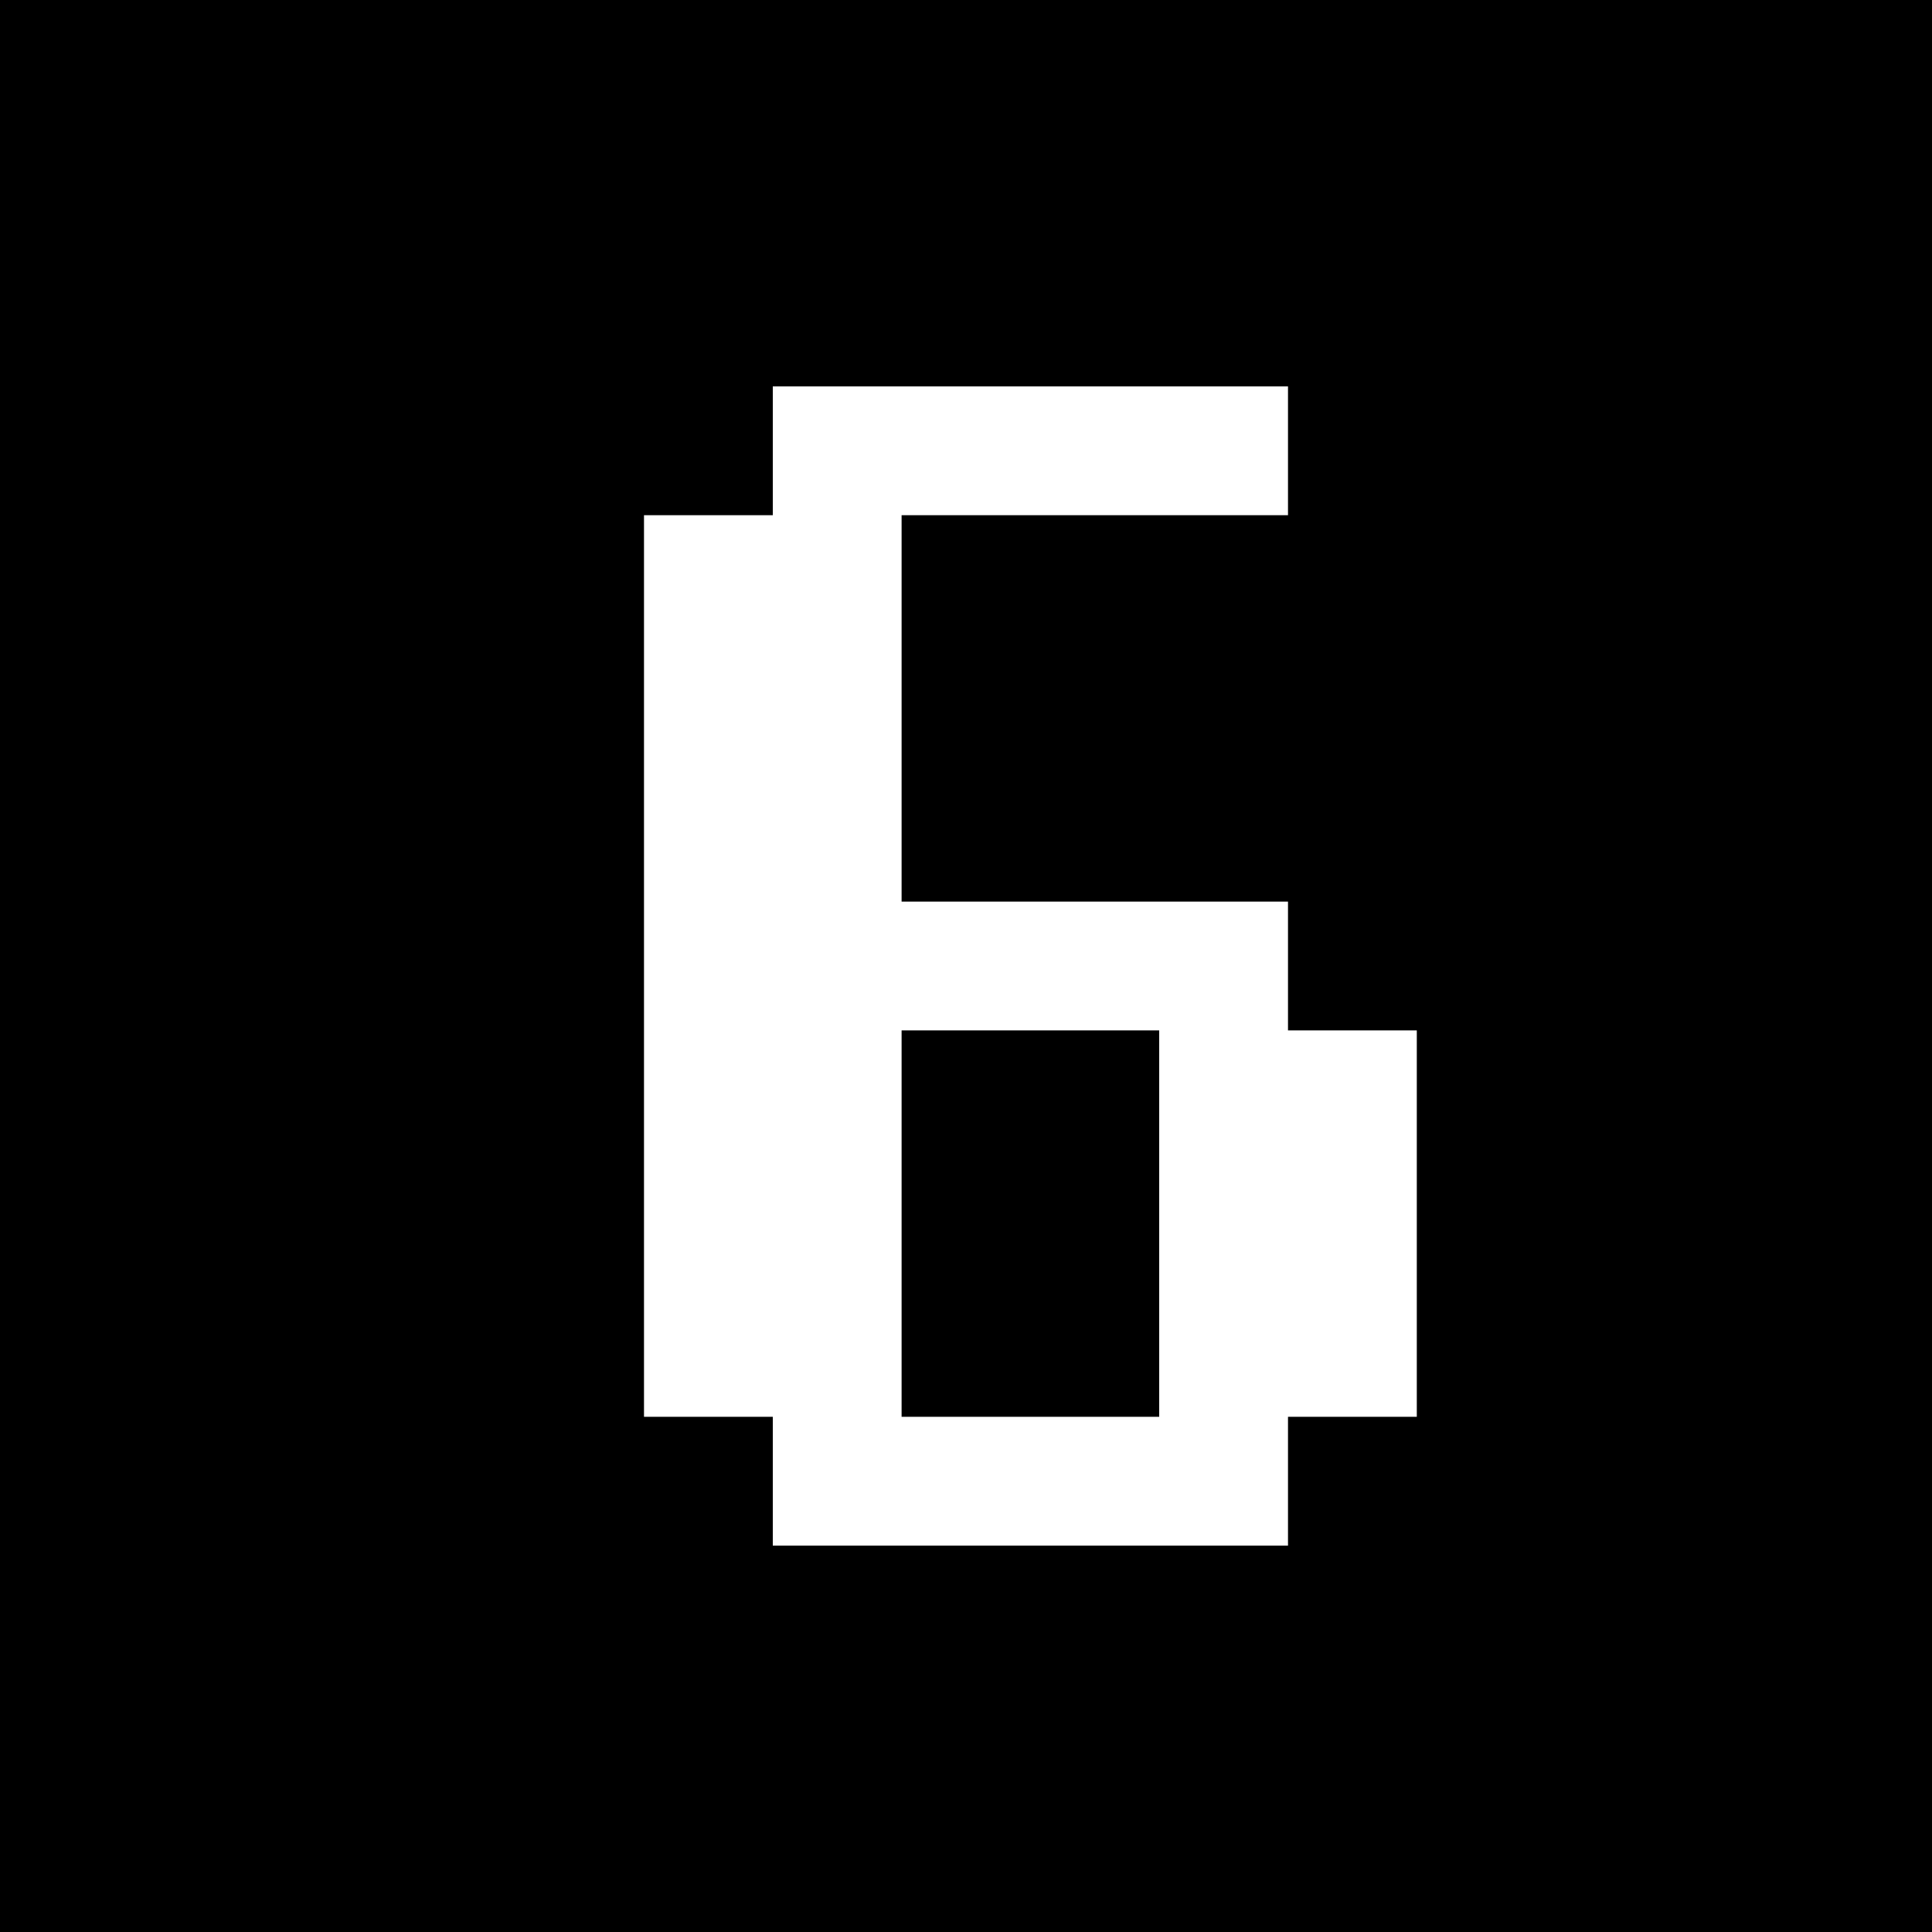
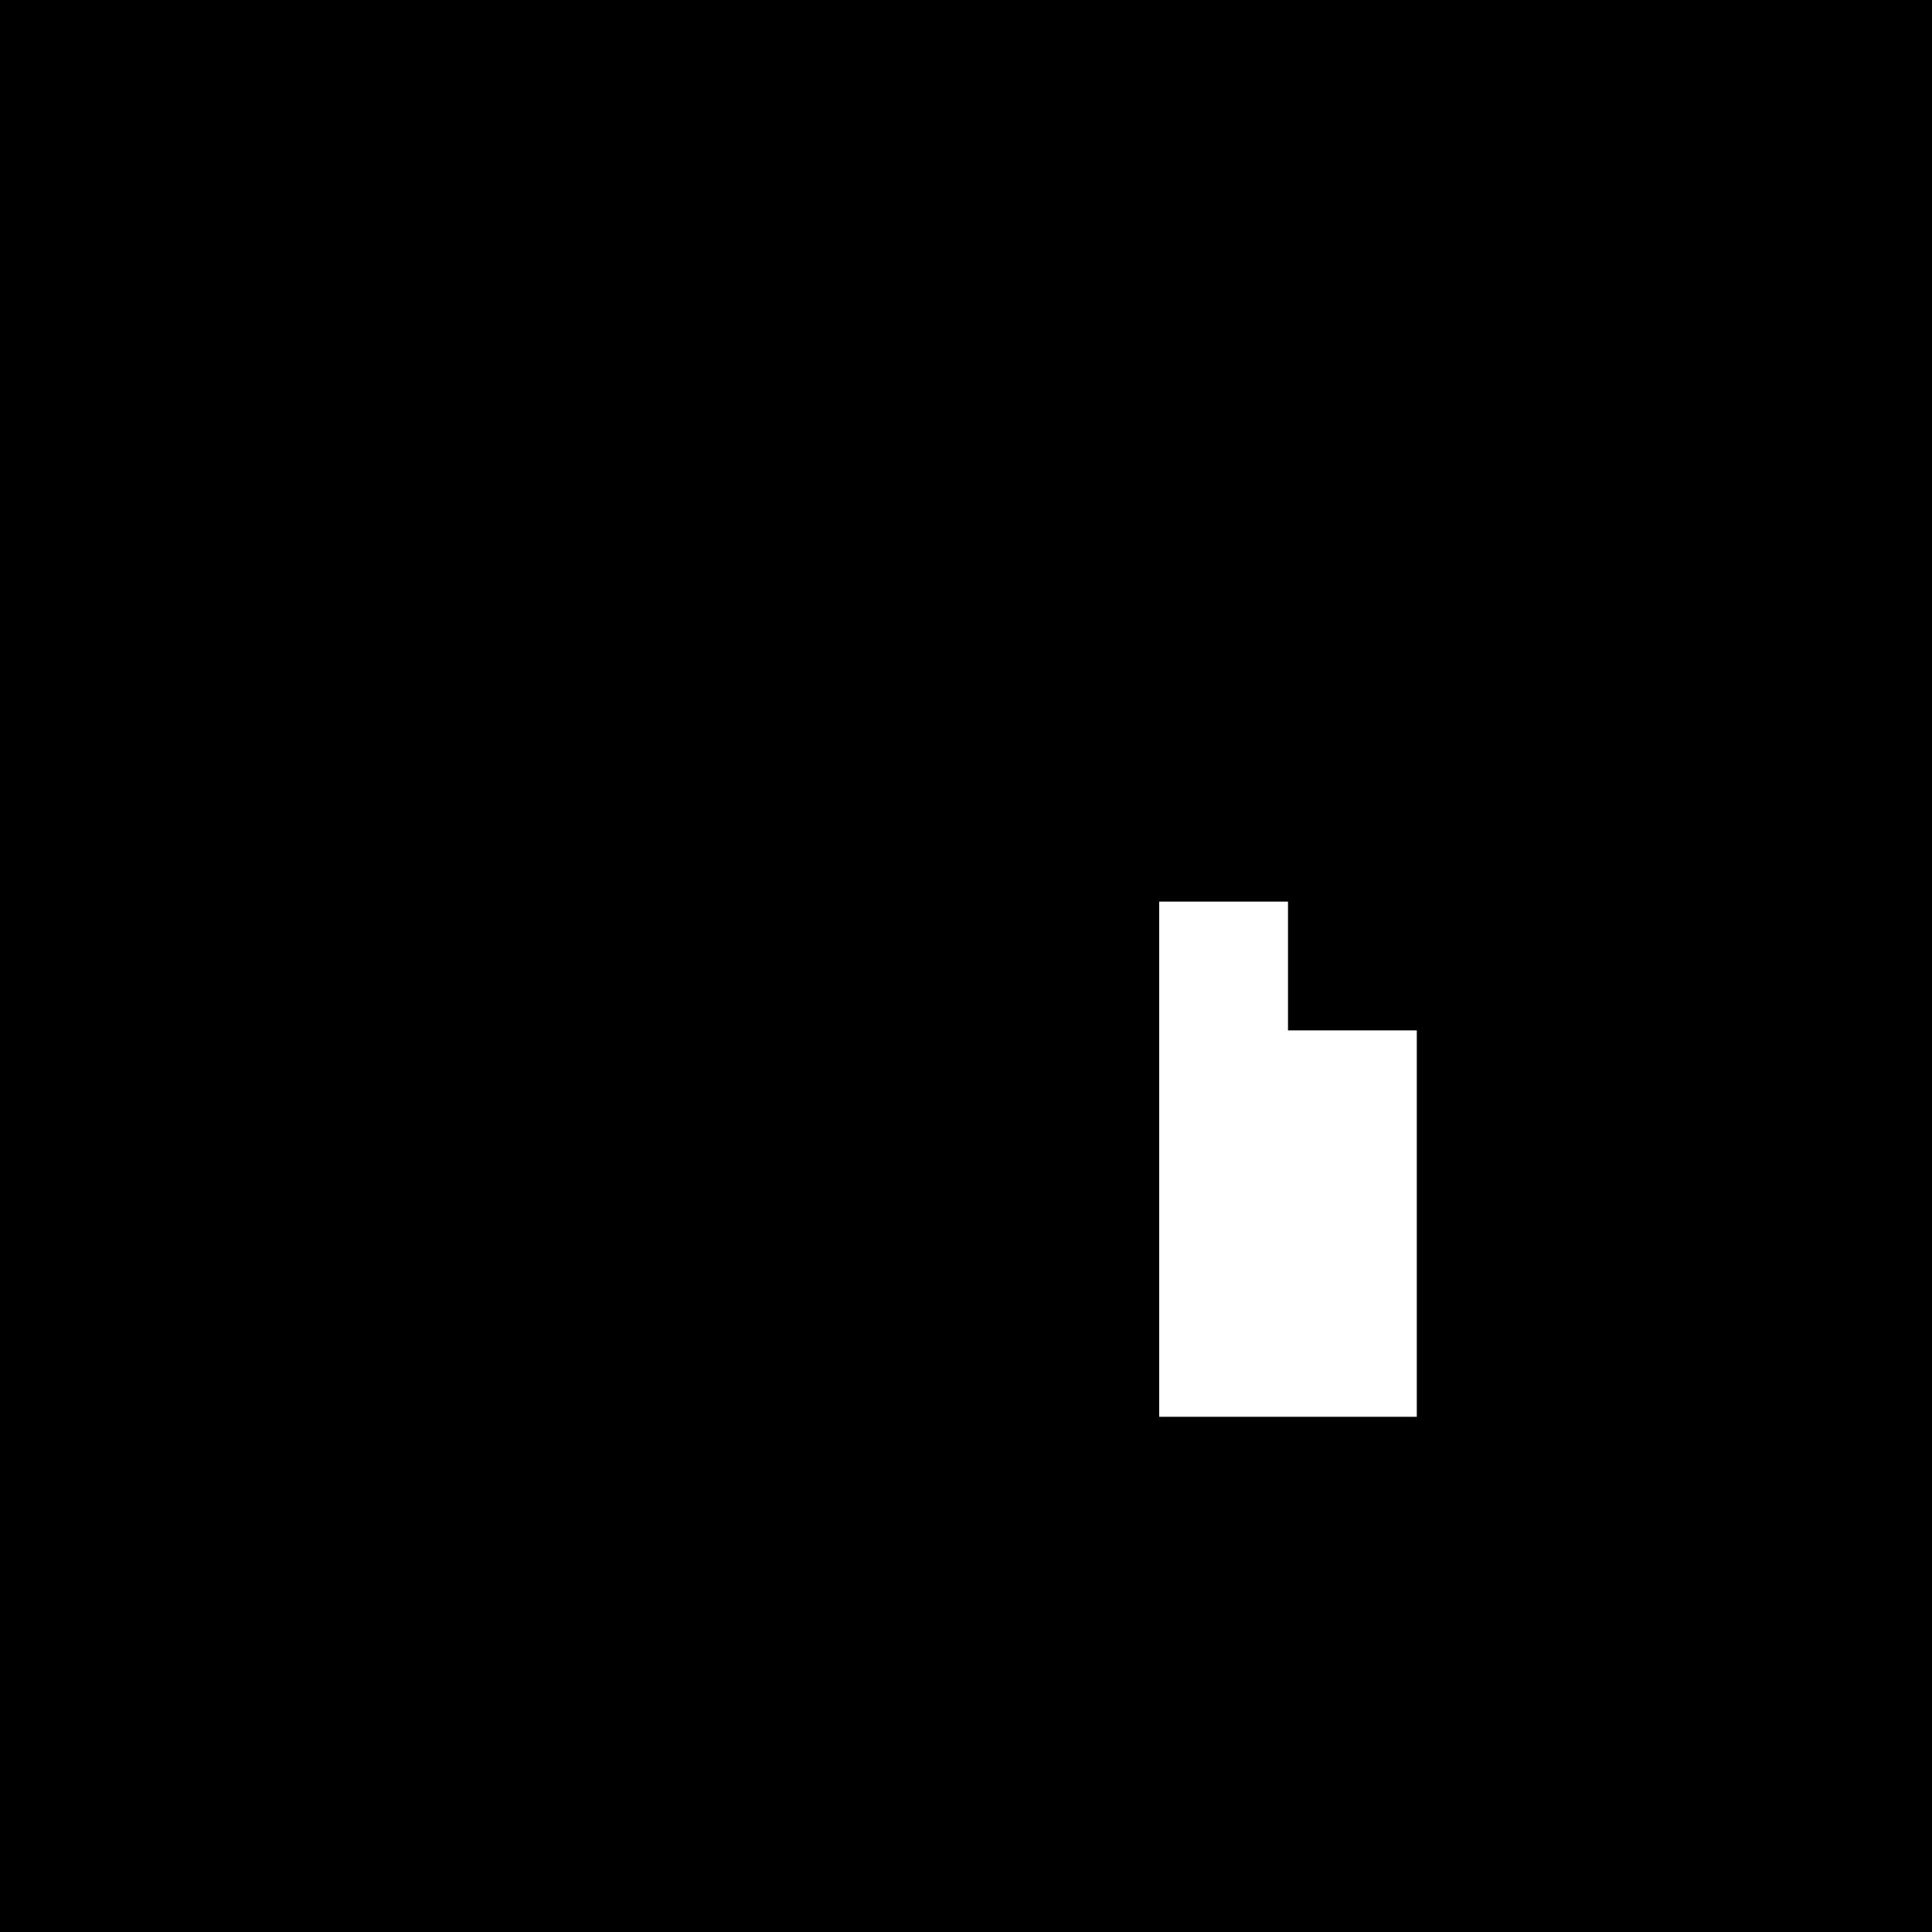
<svg xmlns="http://www.w3.org/2000/svg" version="1" width="60" height="60" viewBox="0 0 45 45">
-   <path d="M22.5 0H0v45h45V0H22.5zM24 9h6v3h-9v9h9v3h3v9h-3v3H18v-3h-3V12h3V9h6zm0 15h-3v9h6v-9h-3z" />
+   <path d="M22.5 0H0v45h45V0H22.5zM24 9h6v3h-9v9h9v3h3v9h-3v3v-3h-3V12h3V9h6zm0 15h-3v9h6v-9h-3z" />
</svg>